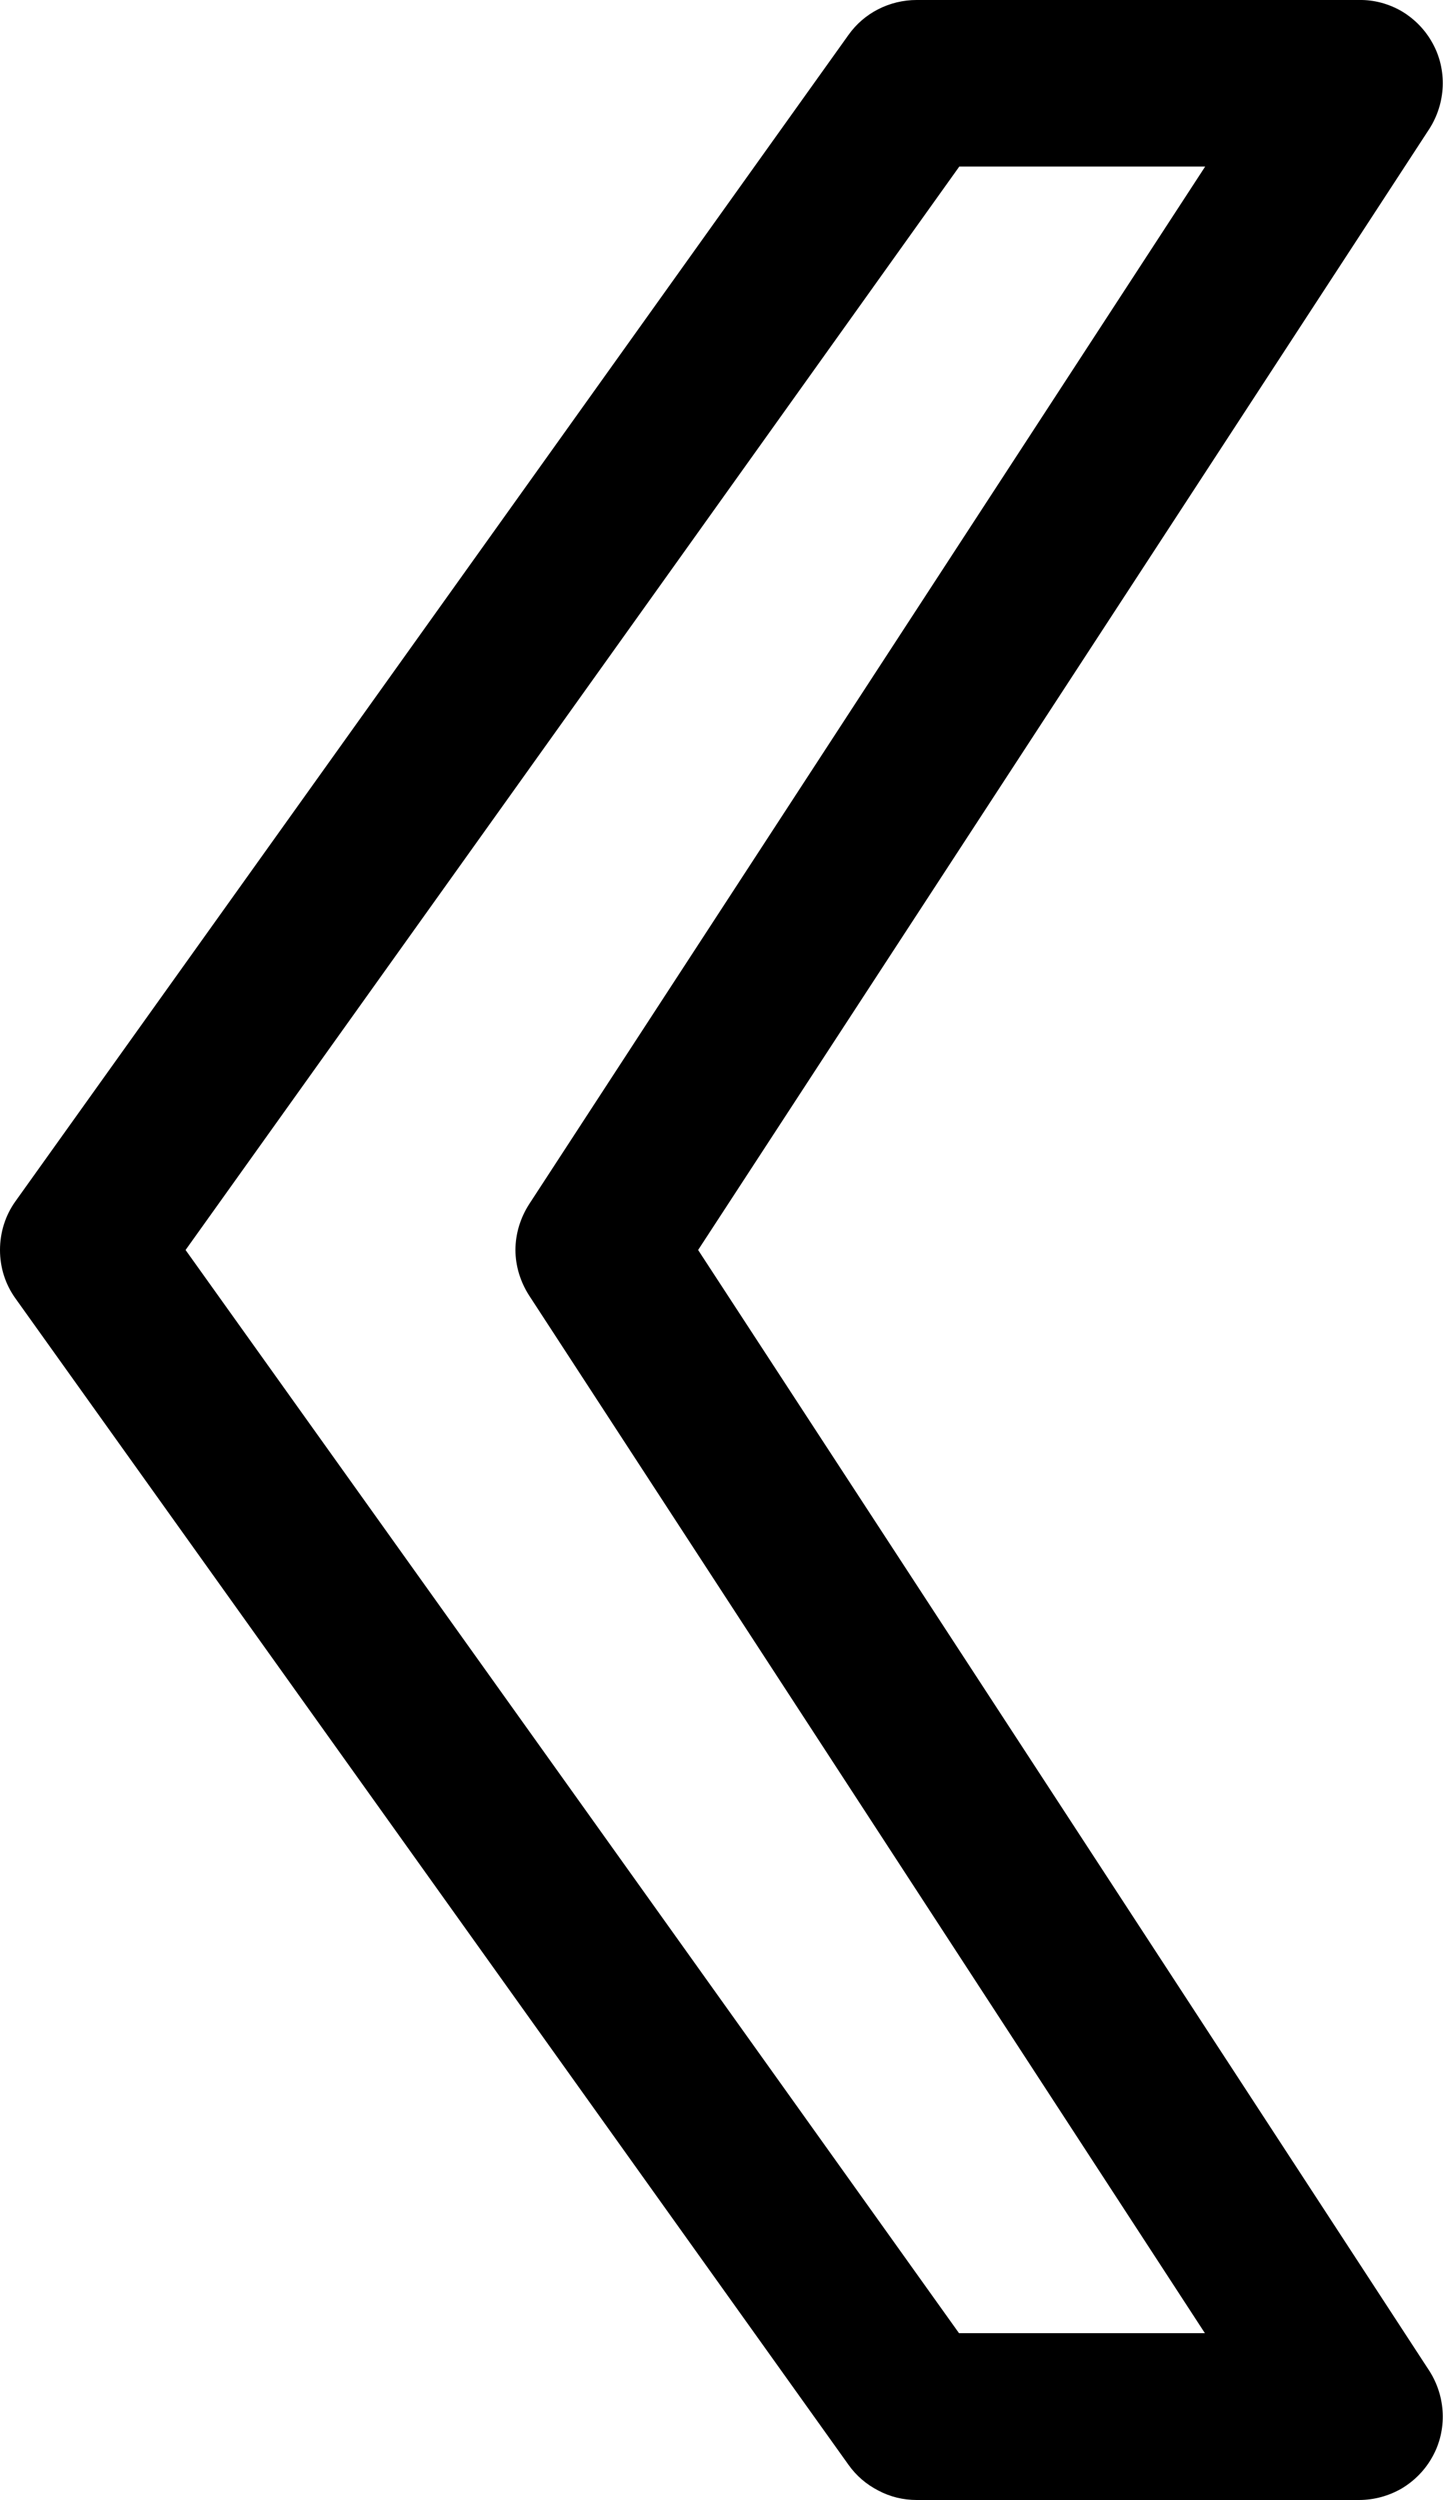
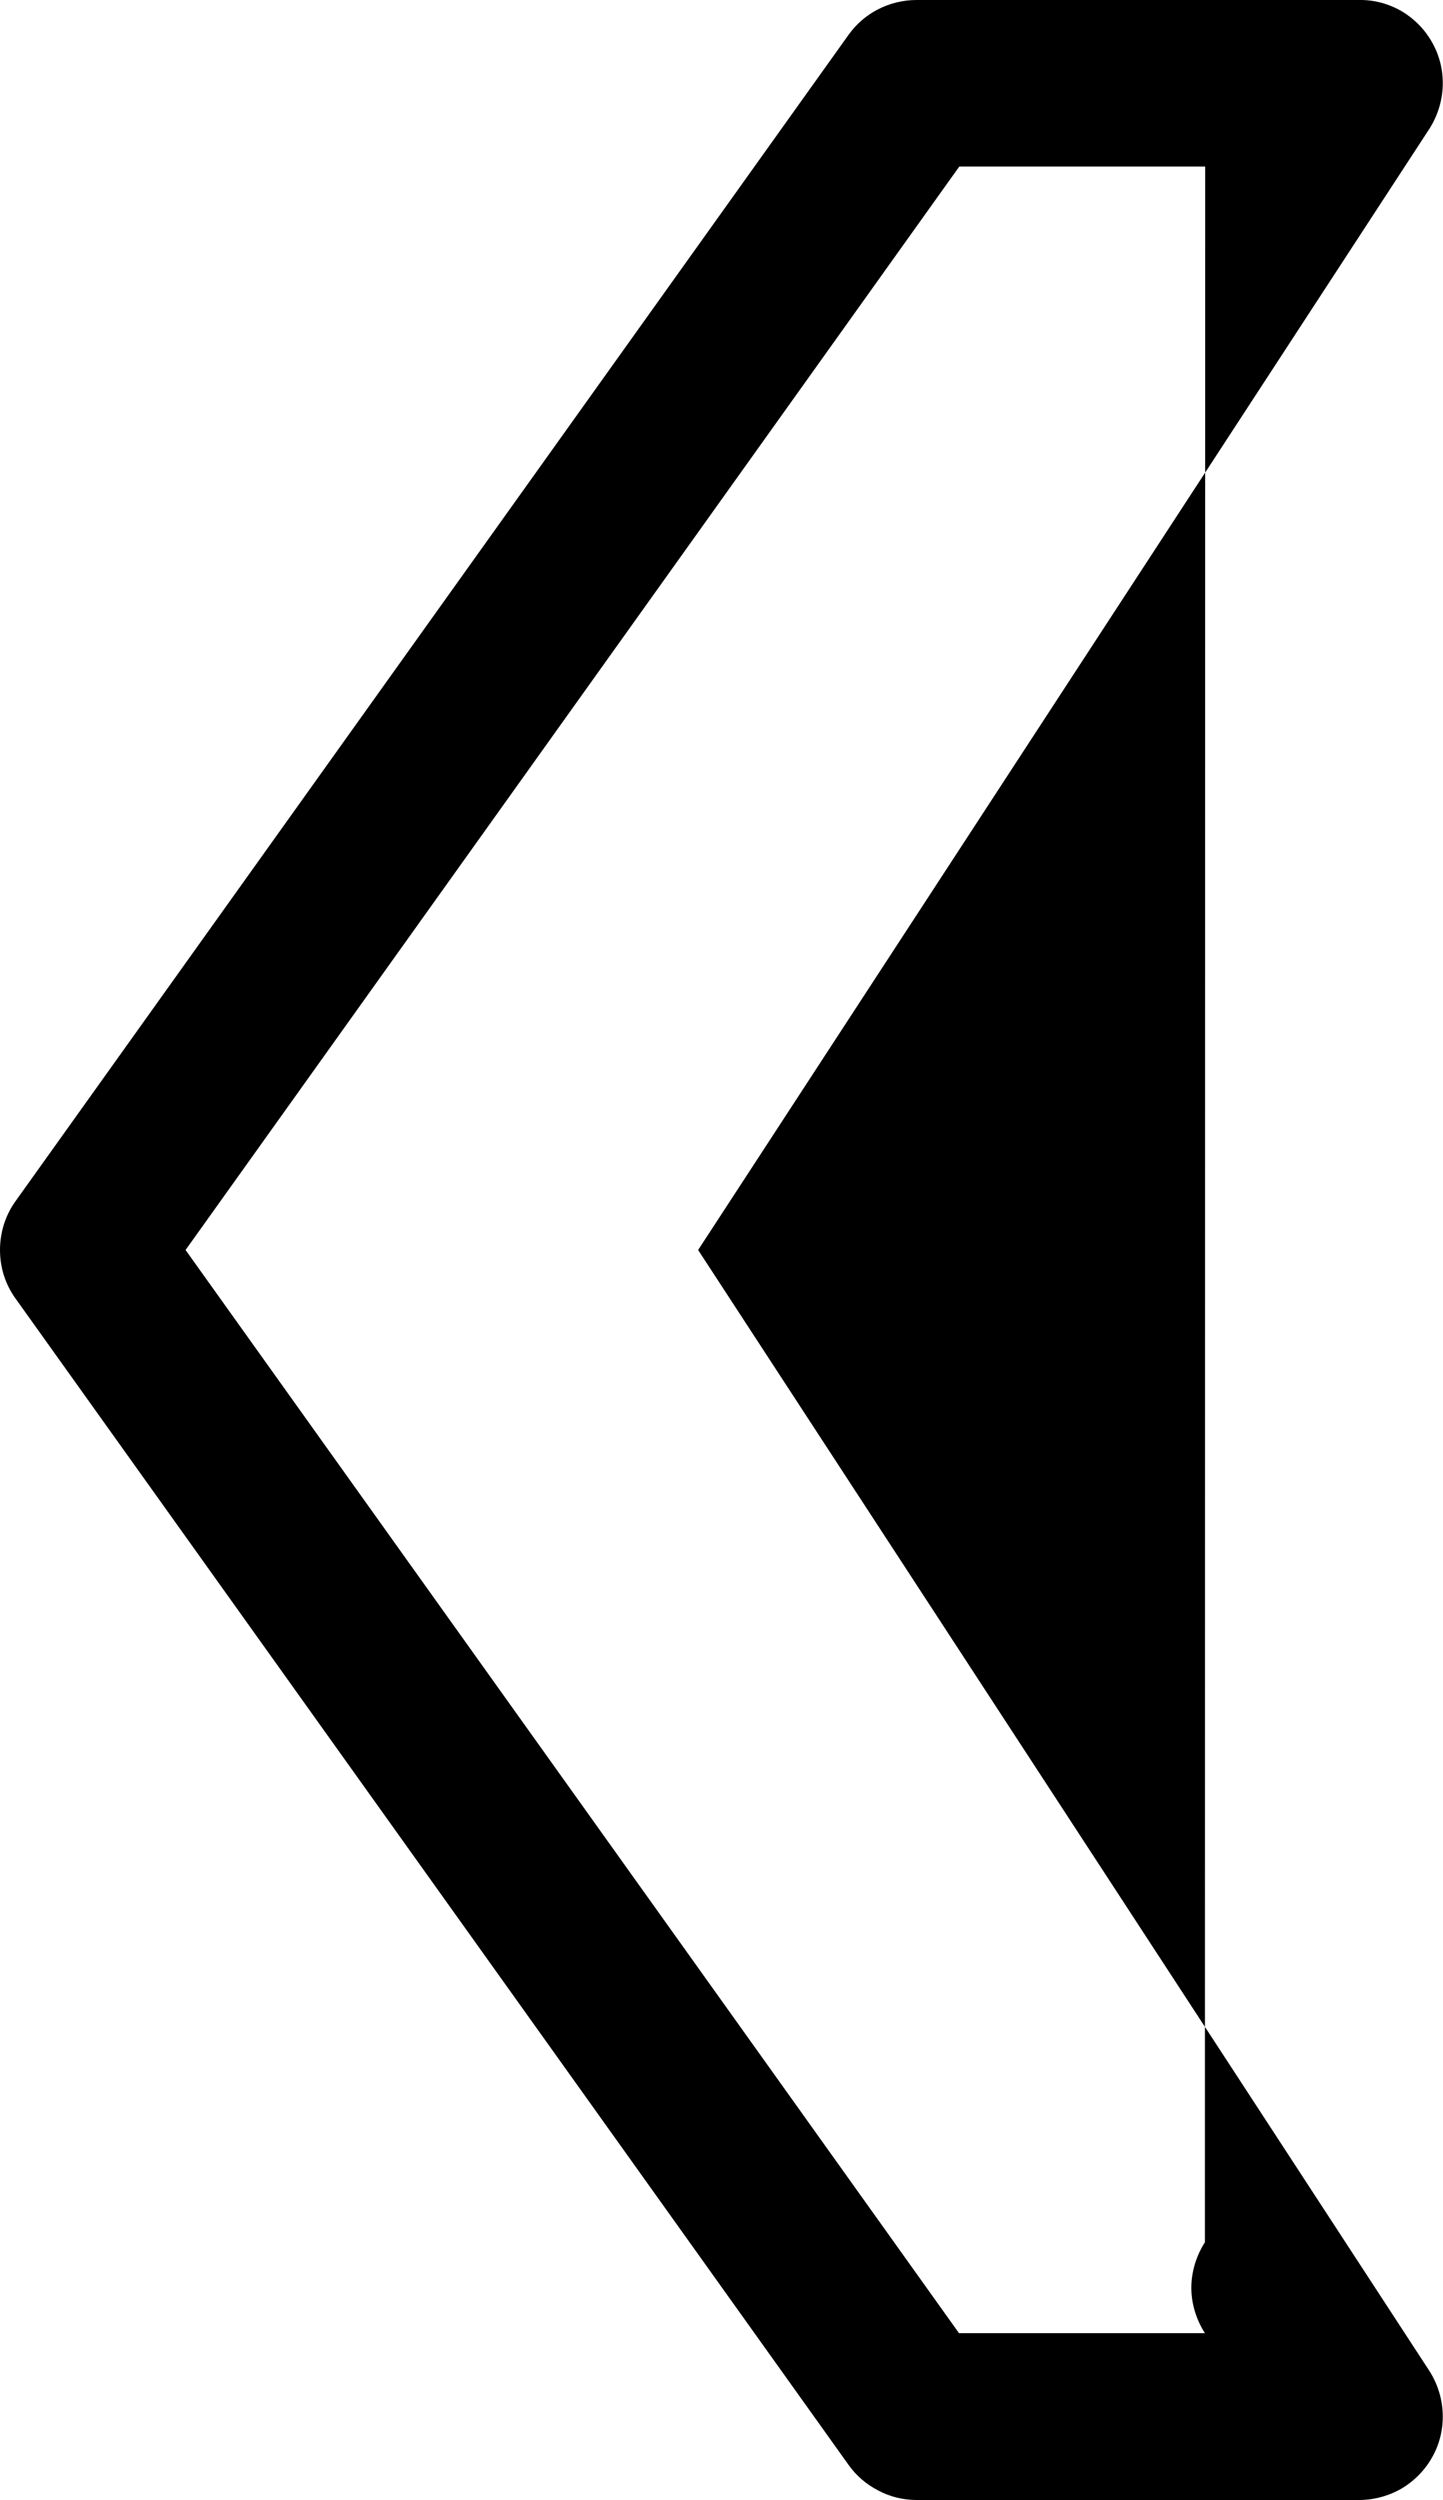
<svg xmlns="http://www.w3.org/2000/svg" width="50" height="86.62" fill="none">
-   <path d="M47.09 86.62H31.76c-.46 0-.92-.11-1.33-.33-.41-.21-.76-.51-1.03-.89L.53 44.98C.18 44.49 0 43.91 0 43.31c0-.6.18-1.19.53-1.68L29.4 1.21c.27-.38.62-.68 1.03-.89.41-.21.87-.32 1.33-.32h15.33c.52-.01 1.03.13 1.48.39.45.27.82.65 1.07 1.11.25.45.37.97.35 1.49-.02.52-.18 1.03-.46 1.47L24.19 43.31l25.34 38.84c.28.44.44.95.46 1.47.02.52-.1 1.04-.35 1.49-.25.46-.62.84-1.07 1.11-.45.26-.96.4-1.48.4zm-13.86-5.78h8.52L18.33 44.88c-.3-.47-.47-1.02-.47-1.57 0-.56.17-1.11.47-1.58L41.76 5.77h-8.52L6.43 43.31l26.8 37.53z" fill="#000" />
+   <path d="M47.09 86.62H31.76c-.46 0-.92-.11-1.33-.33-.41-.21-.76-.51-1.03-.89L.53 44.98C.18 44.49 0 43.91 0 43.31c0-.6.18-1.19.53-1.68L29.4 1.21c.27-.38.62-.68 1.03-.89.41-.21.87-.32 1.33-.32h15.33c.52-.01 1.03.13 1.48.39.45.27.82.65 1.07 1.11.25.45.37.97.35 1.49-.02.52-.18 1.03-.46 1.47L24.19 43.31l25.34 38.84c.28.44.44.95.46 1.47.02.52-.1 1.04-.35 1.49-.25.46-.62.84-1.07 1.11-.45.26-.96.4-1.48.4zm-13.86-5.78h8.52c-.3-.47-.47-1.02-.47-1.57 0-.56.17-1.11.47-1.58L41.76 5.77h-8.52L6.43 43.31l26.8 37.53z" fill="#000" />
</svg>